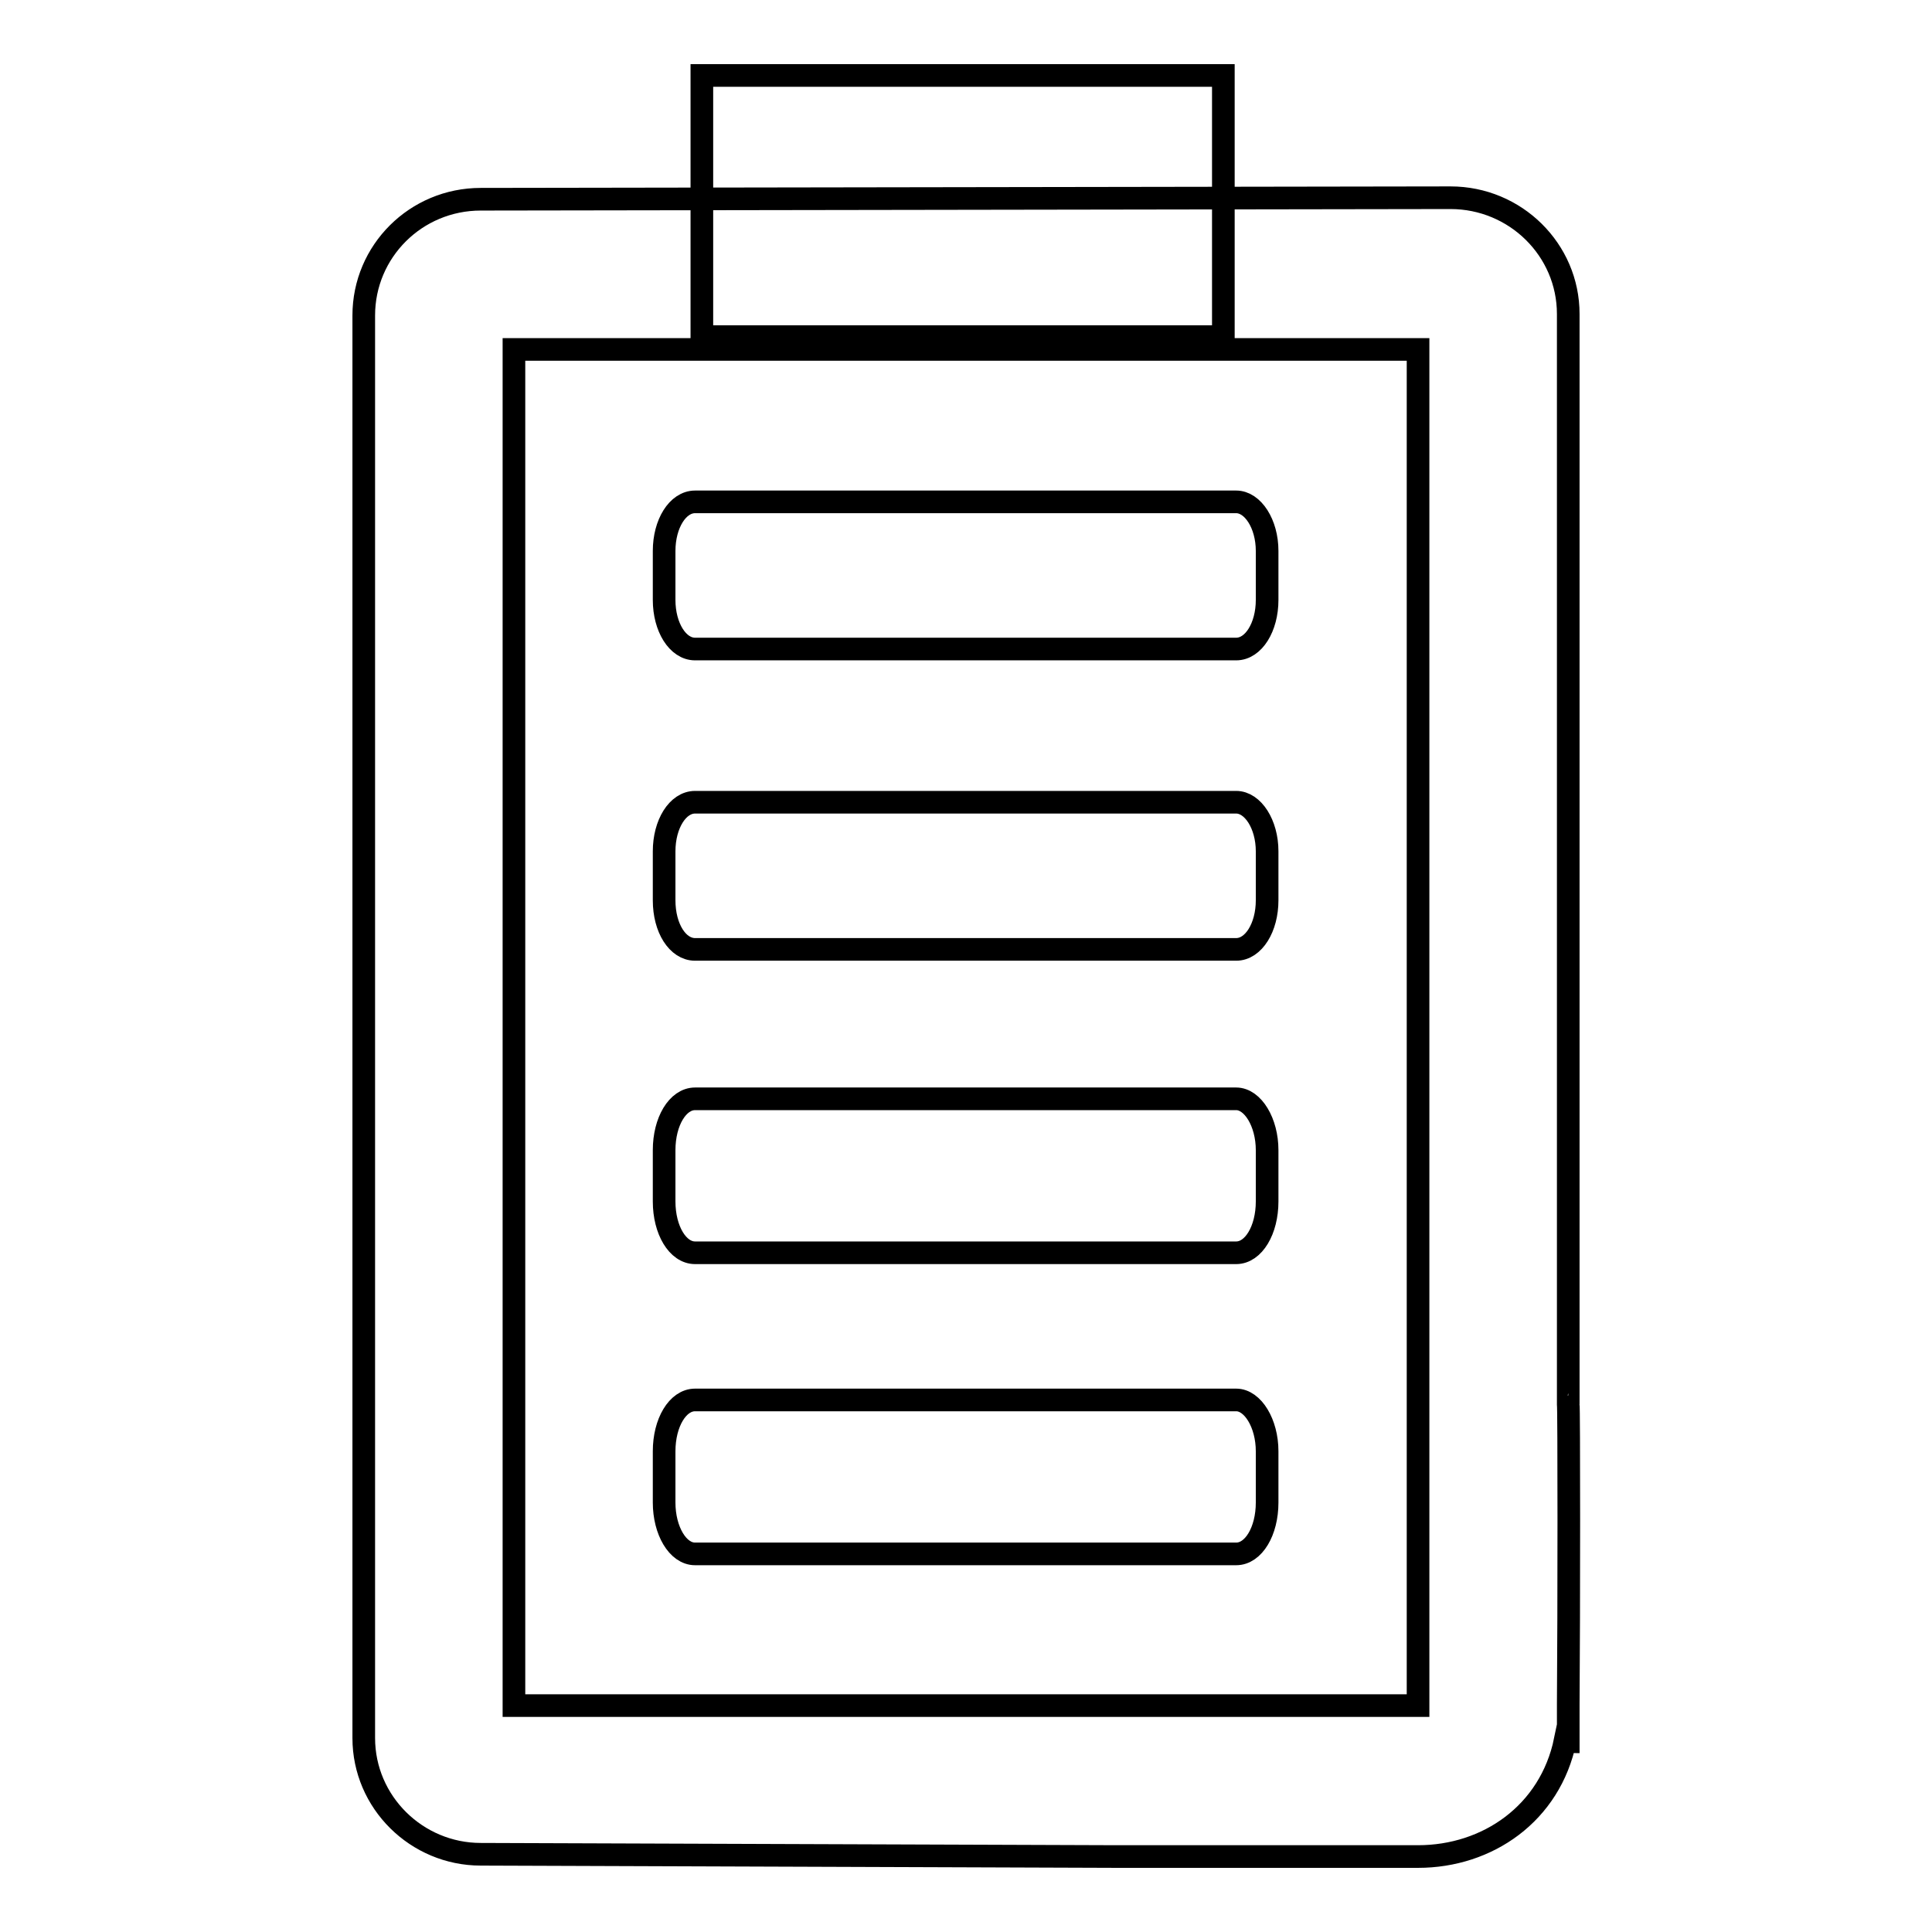
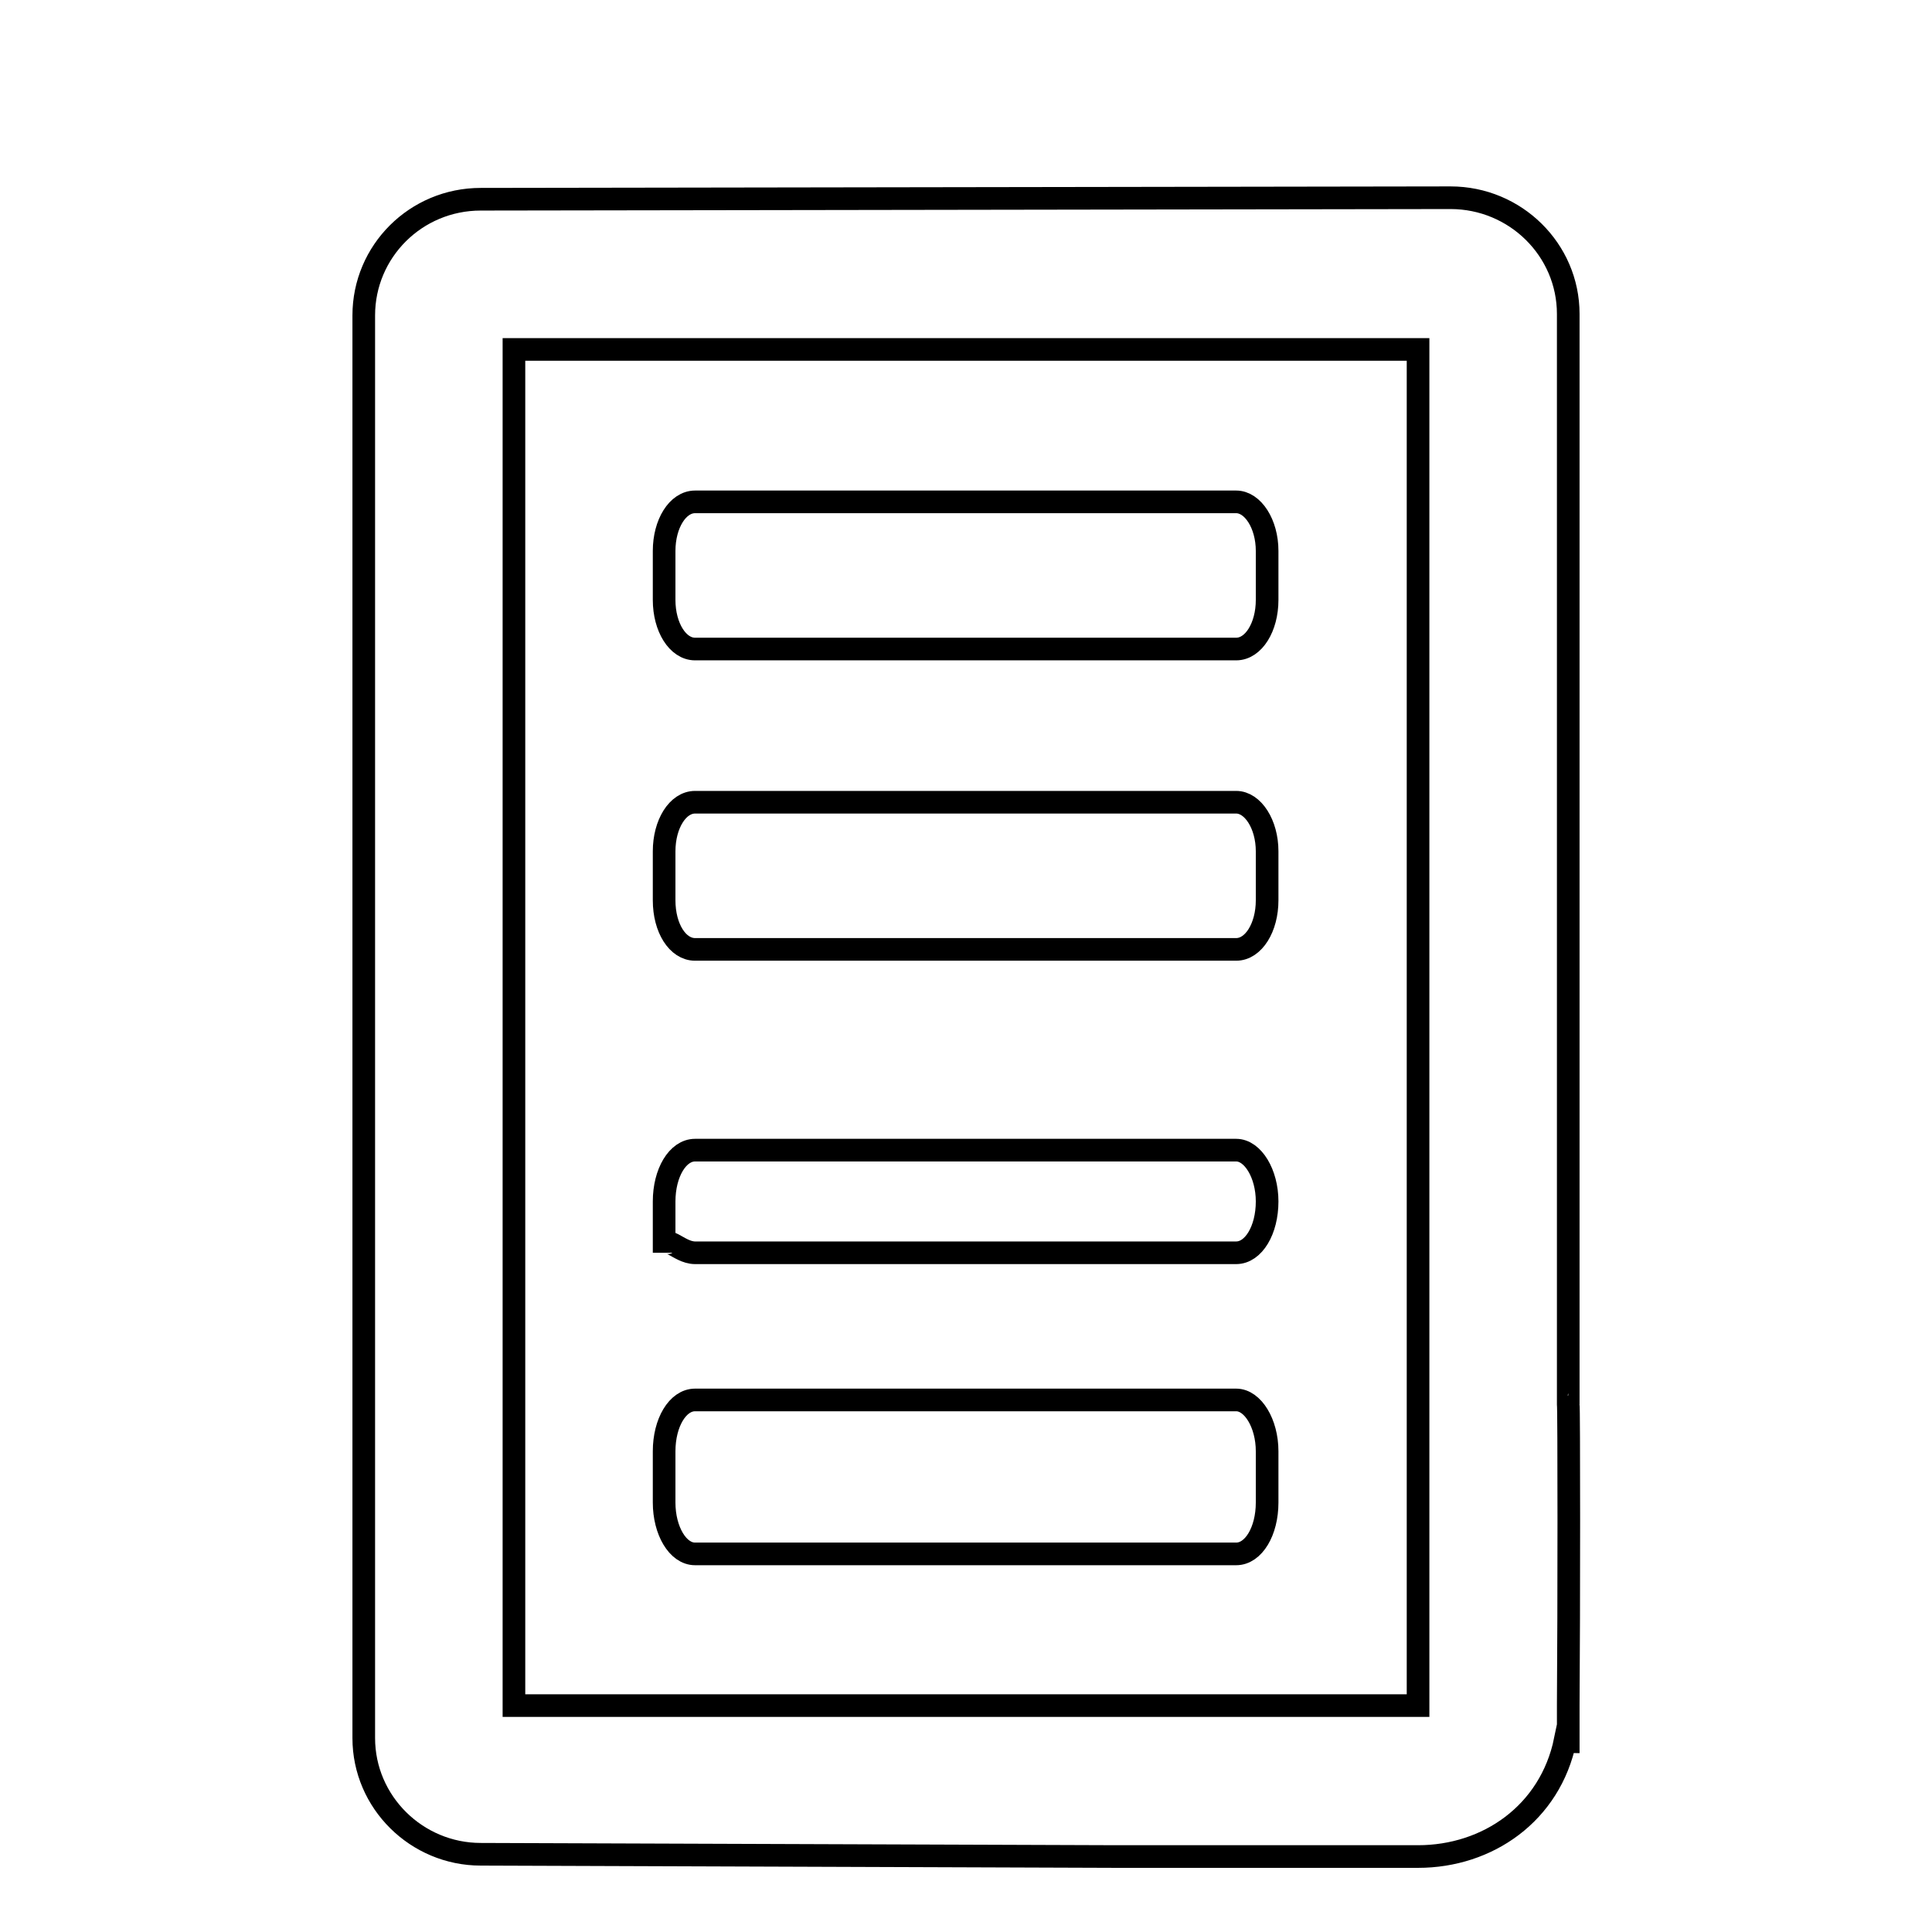
<svg xmlns="http://www.w3.org/2000/svg" version="1.1" x="0px" y="0px" viewBox="0 0 256 256" enable-background="new 0 0 256 256" xml:space="preserve">
  <g>
    <g>
-       <path stroke-width="3" fill-opacity="0" stroke="#000000" d="M92.1,125.8h71.7c2.3,0,4.1-2.9,4.1-6.5v-6.5c0-3.6-1.9-6.5-4.1-6.5H92.1c-2.3,0-4.1,2.9-4.1,6.5v6.5C88,123,89.8,125.8,92.1,125.8z M92.1,86h71.7c2.3,0,4.1-2.9,4.1-6.5v-6.5l0,0c0-3.6-1.9-6.5-4.1-6.5H92.1c-2.3,0-4.1,2.9-4.1,6.5v6.5C88,83.1,89.8,86,92.1,86z M92.1,205.9h71.7c2.3,0,4.1-3,4.1-6.8v-6.8c0-3.7-1.9-6.8-4.1-6.8H92.1c-2.3,0-4.1,3-4.1,6.8v6.8C88,202.8,89.8,205.9,92.1,205.9z M92.1,166h71.7c2.3,0,4.1-3,4.1-6.8v-6.8l0,0c0-3.7-1.9-6.8-4.1-6.8H92.1c-2.3,0-4.1,3-4.1,6.8v6.8C88,163,89.8,166,92.1,166z M207.8,186.1V41.6c0-8.5-7-15.4-15.6-15.4L63.7,26.4c-8.6,0-15.5,6.9-15.5,15.4v188.5c0,8.5,7,15.4,15.5,15.4L148,246c0,0,29.3,0,39.9,0c9.2,0,17.5-5.7,19.5-15.4c0.1,0.1,0.3,0.2,0.4,0.2v-3.7c0-0.4,0-0.8,0-1.2C207.9,213.5,207.9,186.1,207.8,186.1L207.8,186.1z M187.9,226c0,0-20,0-39.9,0H68.1V46.3h119.8L187.9,226L187.9,226z" />
-       <path stroke-width="3" fill-opacity="0" stroke="#000000" d="M93,10h69.1v34.6H93V10z" />
+       <path stroke-width="3" fill-opacity="0" stroke="#000000" d="M92.1,125.8h71.7c2.3,0,4.1-2.9,4.1-6.5v-6.5c0-3.6-1.9-6.5-4.1-6.5H92.1c-2.3,0-4.1,2.9-4.1,6.5v6.5C88,123,89.8,125.8,92.1,125.8z M92.1,86h71.7c2.3,0,4.1-2.9,4.1-6.5v-6.5l0,0c0-3.6-1.9-6.5-4.1-6.5H92.1c-2.3,0-4.1,2.9-4.1,6.5v6.5C88,83.1,89.8,86,92.1,86z M92.1,205.9h71.7c2.3,0,4.1-3,4.1-6.8v-6.8c0-3.7-1.9-6.8-4.1-6.8H92.1c-2.3,0-4.1,3-4.1,6.8v6.8C88,202.8,89.8,205.9,92.1,205.9z M92.1,166h71.7c2.3,0,4.1-3,4.1-6.8l0,0c0-3.7-1.9-6.8-4.1-6.8H92.1c-2.3,0-4.1,3-4.1,6.8v6.8C88,163,89.8,166,92.1,166z M207.8,186.1V41.6c0-8.5-7-15.4-15.6-15.4L63.7,26.4c-8.6,0-15.5,6.9-15.5,15.4v188.5c0,8.5,7,15.4,15.5,15.4L148,246c0,0,29.3,0,39.9,0c9.2,0,17.5-5.7,19.5-15.4c0.1,0.1,0.3,0.2,0.4,0.2v-3.7c0-0.4,0-0.8,0-1.2C207.9,213.5,207.9,186.1,207.8,186.1L207.8,186.1z M187.9,226c0,0-20,0-39.9,0H68.1V46.3h119.8L187.9,226L187.9,226z" />
    </g>
  </g>
</svg>